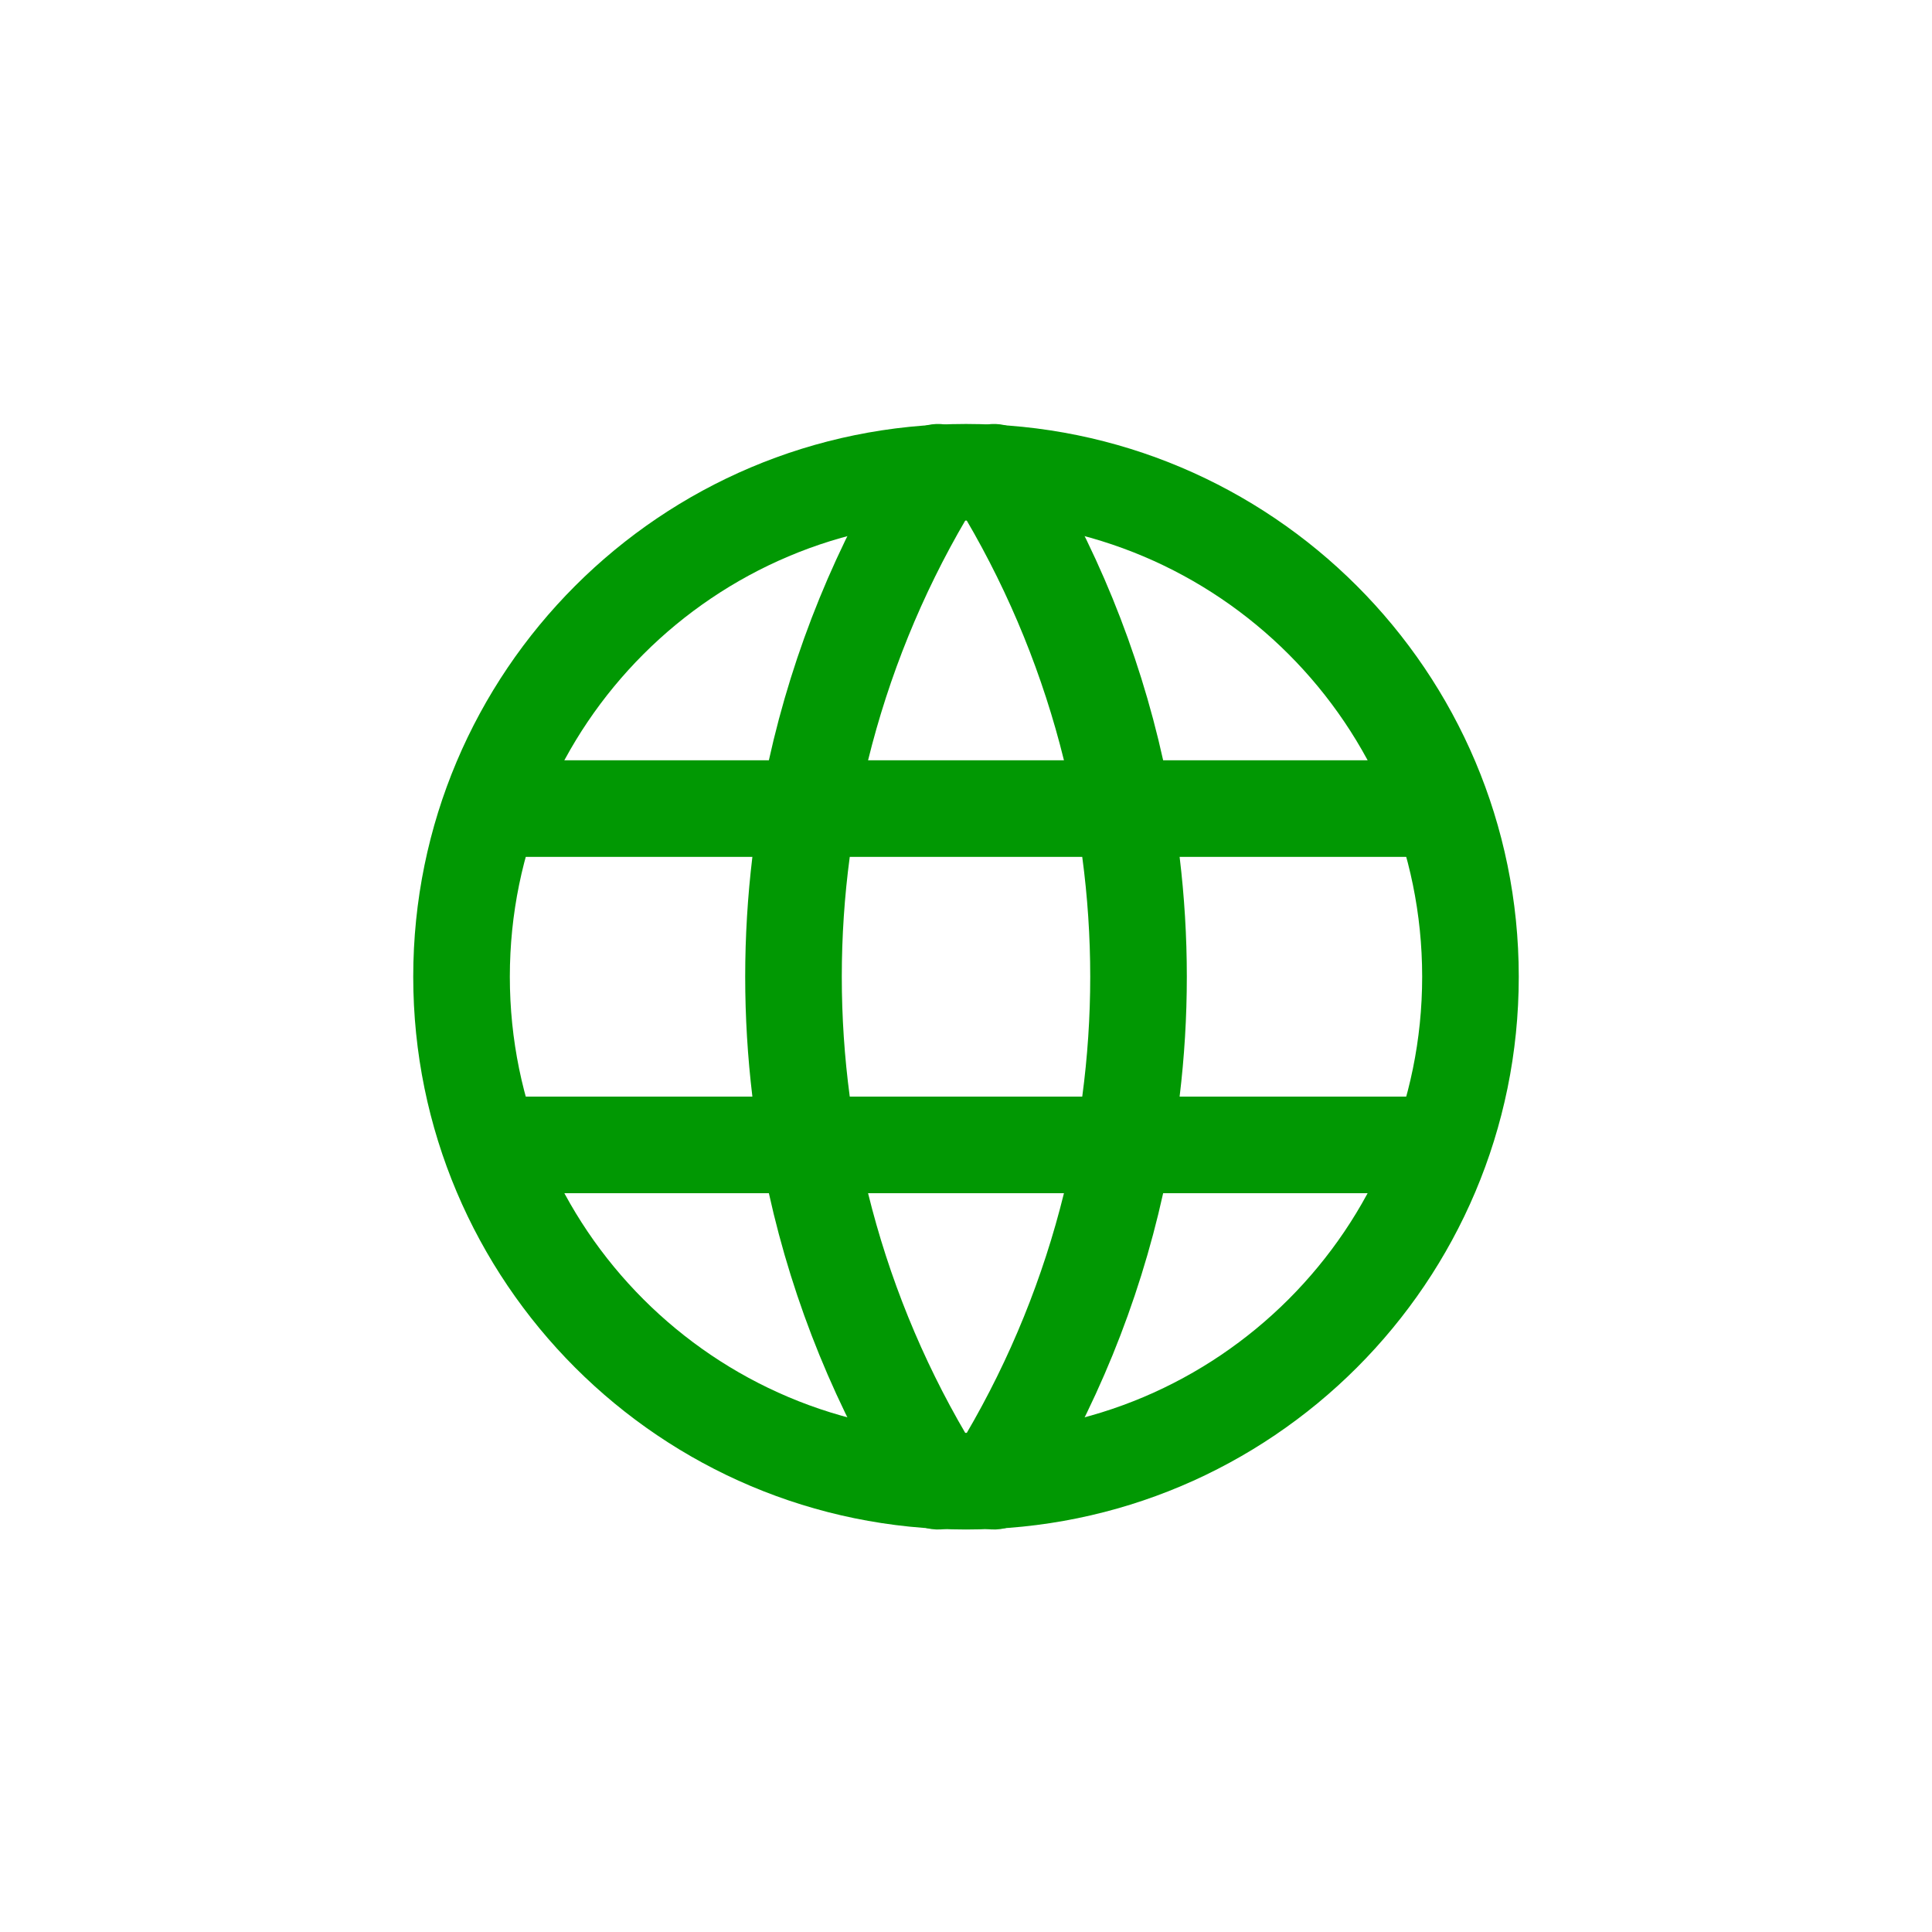
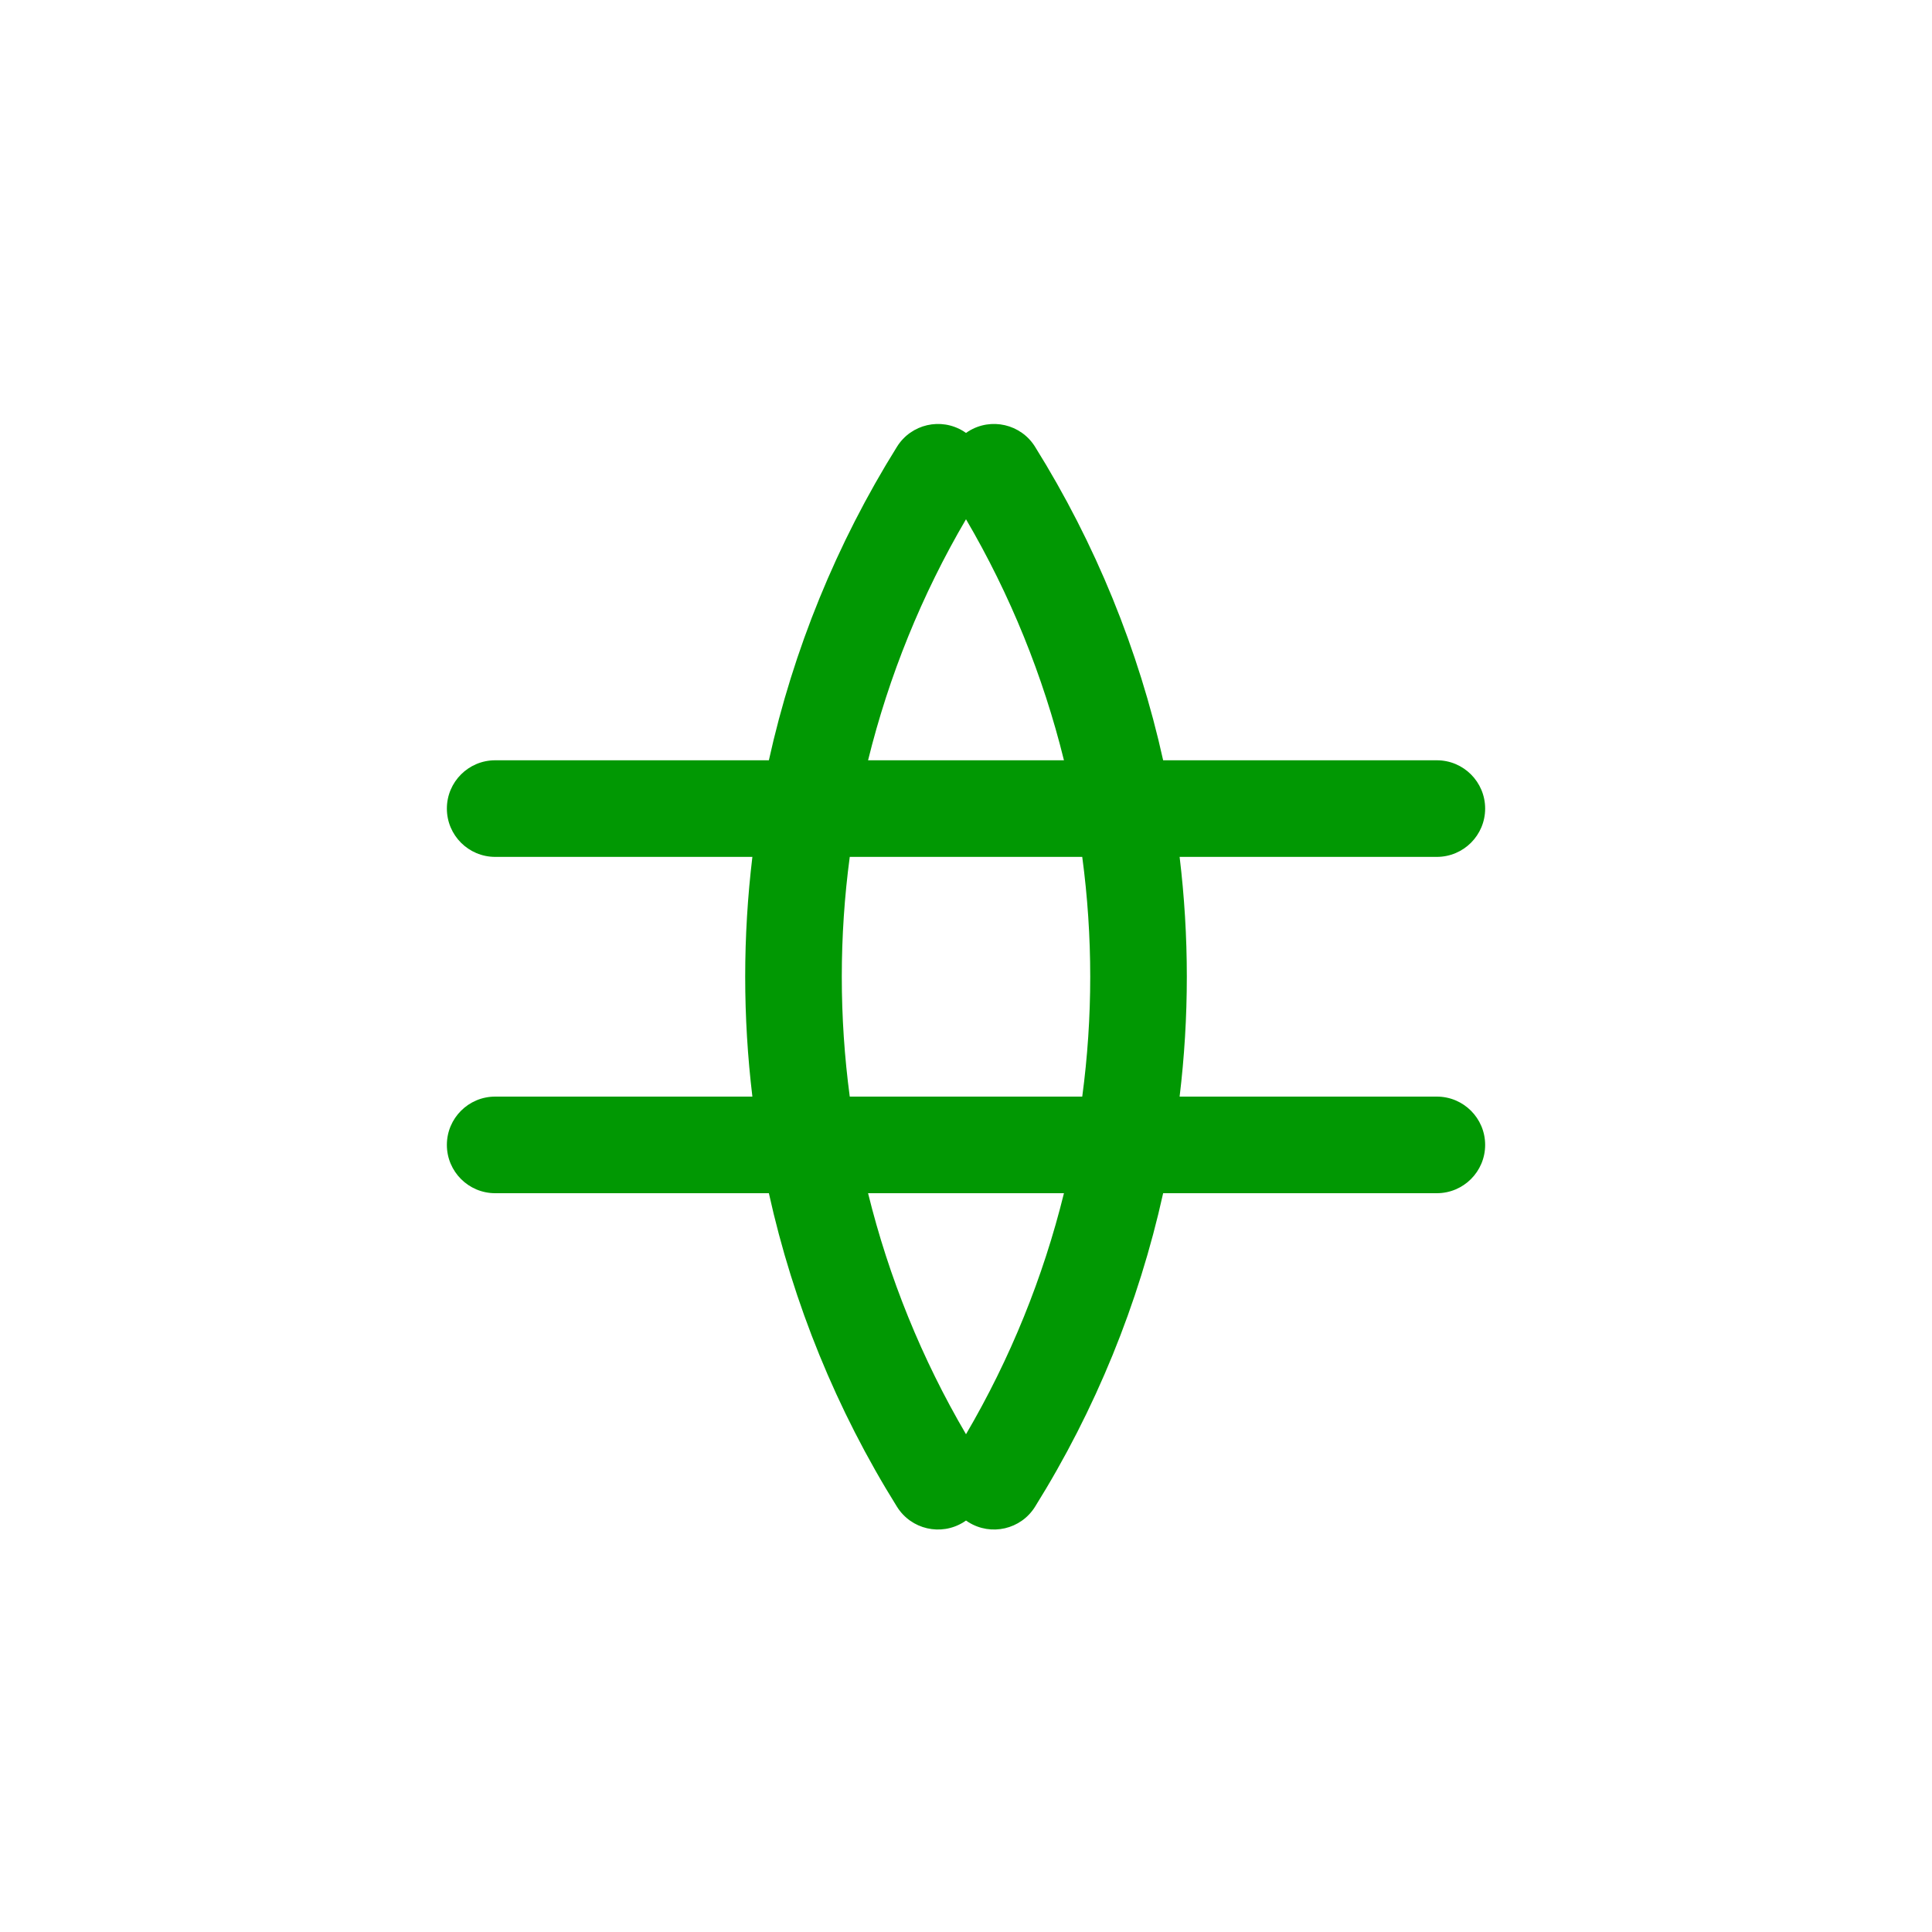
<svg xmlns="http://www.w3.org/2000/svg" width="90" height="90" viewBox="0 0 90 90" fill="none">
-   <path fill-rule="evenodd" clip-rule="evenodd" d="M45 24.25C33.264 24.25 23.75 33.764 23.75 45.5C23.75 57.236 33.264 66.75 45 66.75C56.736 66.75 66.25 57.236 66.25 45.5C66.25 33.764 56.736 24.25 45 24.25ZM19.25 45.5C19.25 31.279 30.779 19.75 45 19.75C59.221 19.75 70.75 31.279 70.75 45.5C70.75 59.722 59.221 71.25 45 71.25C30.779 71.25 19.25 59.722 19.25 45.5Z" fill="#019803" />
  <path fill-rule="evenodd" clip-rule="evenodd" d="M45 20.168C44.963 20.141 44.925 20.116 44.886 20.091C43.832 19.434 42.444 19.755 41.786 20.809C38.968 25.325 36.957 30.268 35.817 35.417H23.067C21.824 35.417 20.817 36.424 20.817 37.667C20.817 38.91 21.824 39.917 23.067 39.917H35.049C34.827 41.764 34.714 43.628 34.714 45.5C34.714 47.373 34.827 49.237 35.049 51.084H23.067C21.824 51.084 20.817 52.091 20.817 53.334C20.817 54.576 21.824 55.584 23.067 55.584H35.817C36.957 60.733 38.968 65.676 41.786 70.192C42.444 71.246 43.832 71.567 44.886 70.909C44.925 70.885 44.963 70.859 45 70.833C45.037 70.859 45.076 70.885 45.115 70.909C46.169 71.567 47.557 71.246 48.215 70.192C51.033 65.676 53.044 60.733 54.184 55.584H66.934C68.176 55.584 69.184 54.576 69.184 53.334C69.184 52.091 68.176 51.084 66.934 51.084H54.951C55.174 49.237 55.287 47.373 55.287 45.5C55.287 43.628 55.174 41.764 54.951 39.917H66.934C68.176 39.917 69.184 38.91 69.184 37.667C69.184 36.424 68.176 35.417 66.934 35.417H54.184C53.044 30.268 51.033 25.325 48.215 20.809C47.557 19.755 46.169 19.434 45.115 20.091C45.076 20.116 45.037 20.141 45 20.168ZM49.563 35.417C48.594 31.489 47.062 27.706 45 24.189C42.938 27.706 41.406 31.489 40.438 35.417H49.563ZM39.585 39.917C39.339 41.761 39.214 43.626 39.214 45.5C39.214 47.374 39.339 49.239 39.585 51.084H50.415C50.662 49.239 50.787 47.374 50.787 45.5C50.787 43.626 50.662 41.761 50.415 39.917H39.585ZM49.563 55.584H40.438C41.406 59.512 42.938 63.295 45 66.812C47.062 63.295 48.594 59.512 49.563 55.584Z" fill="#019803" />
</svg>